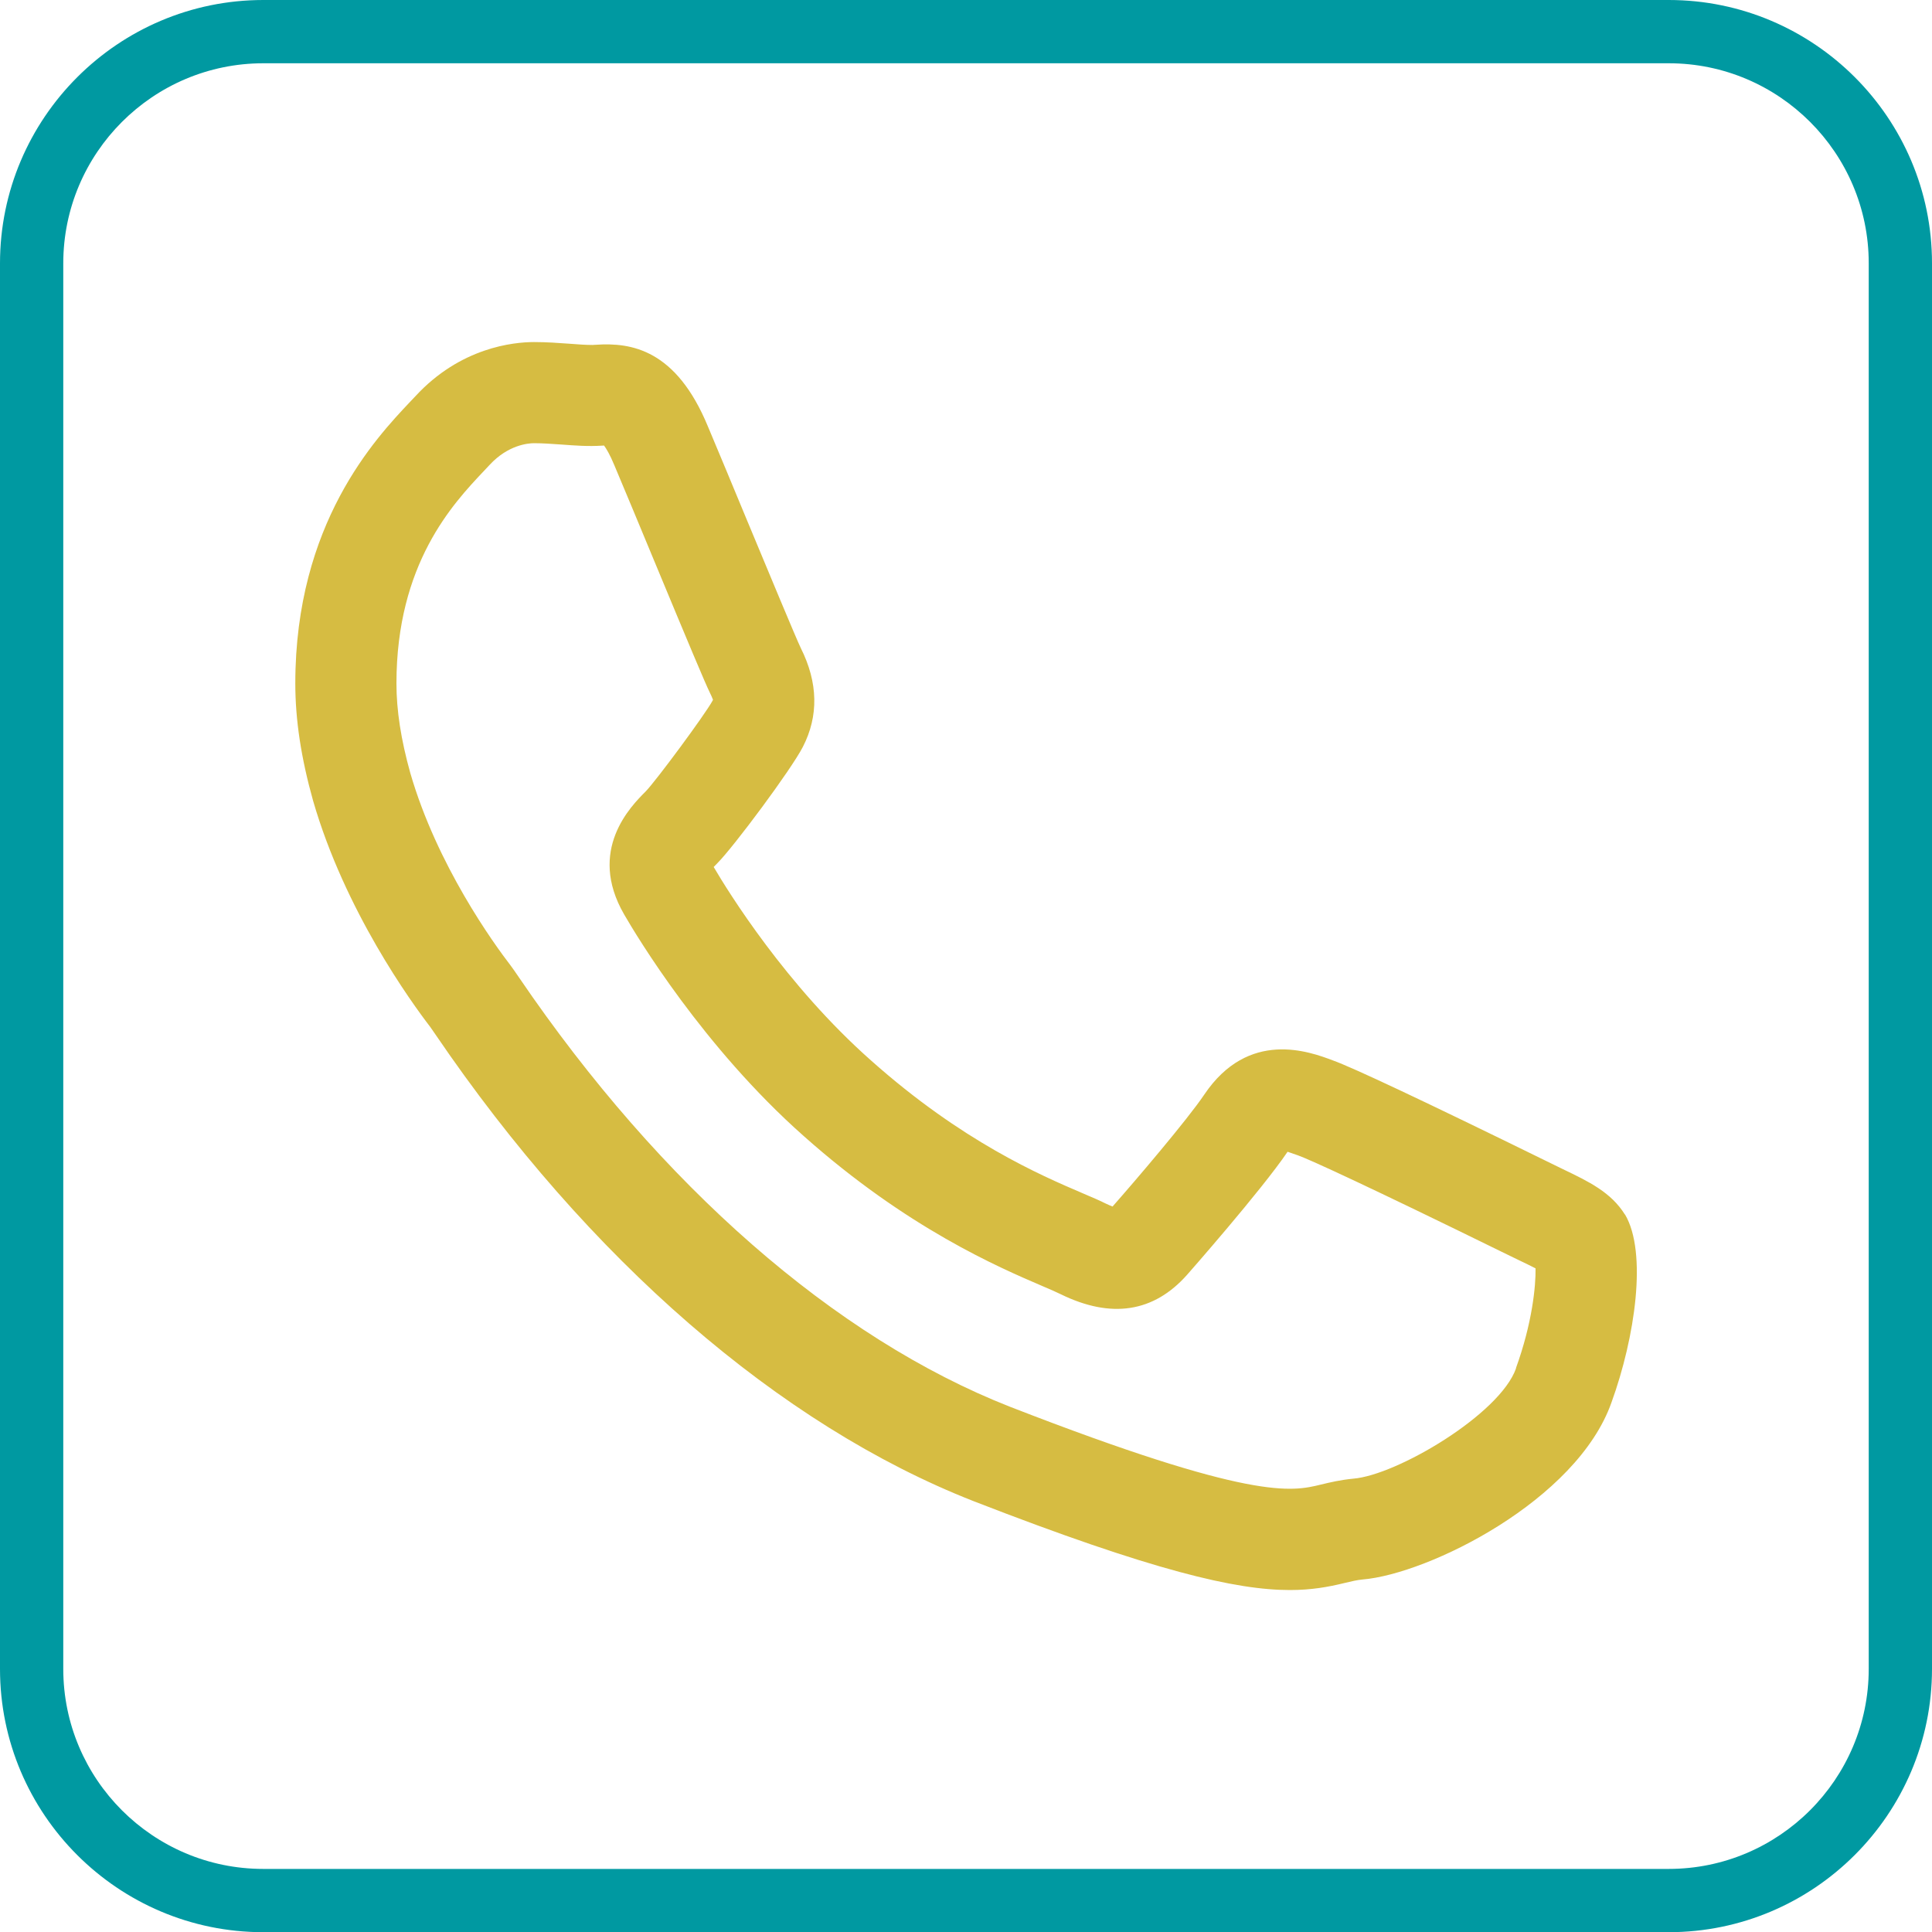
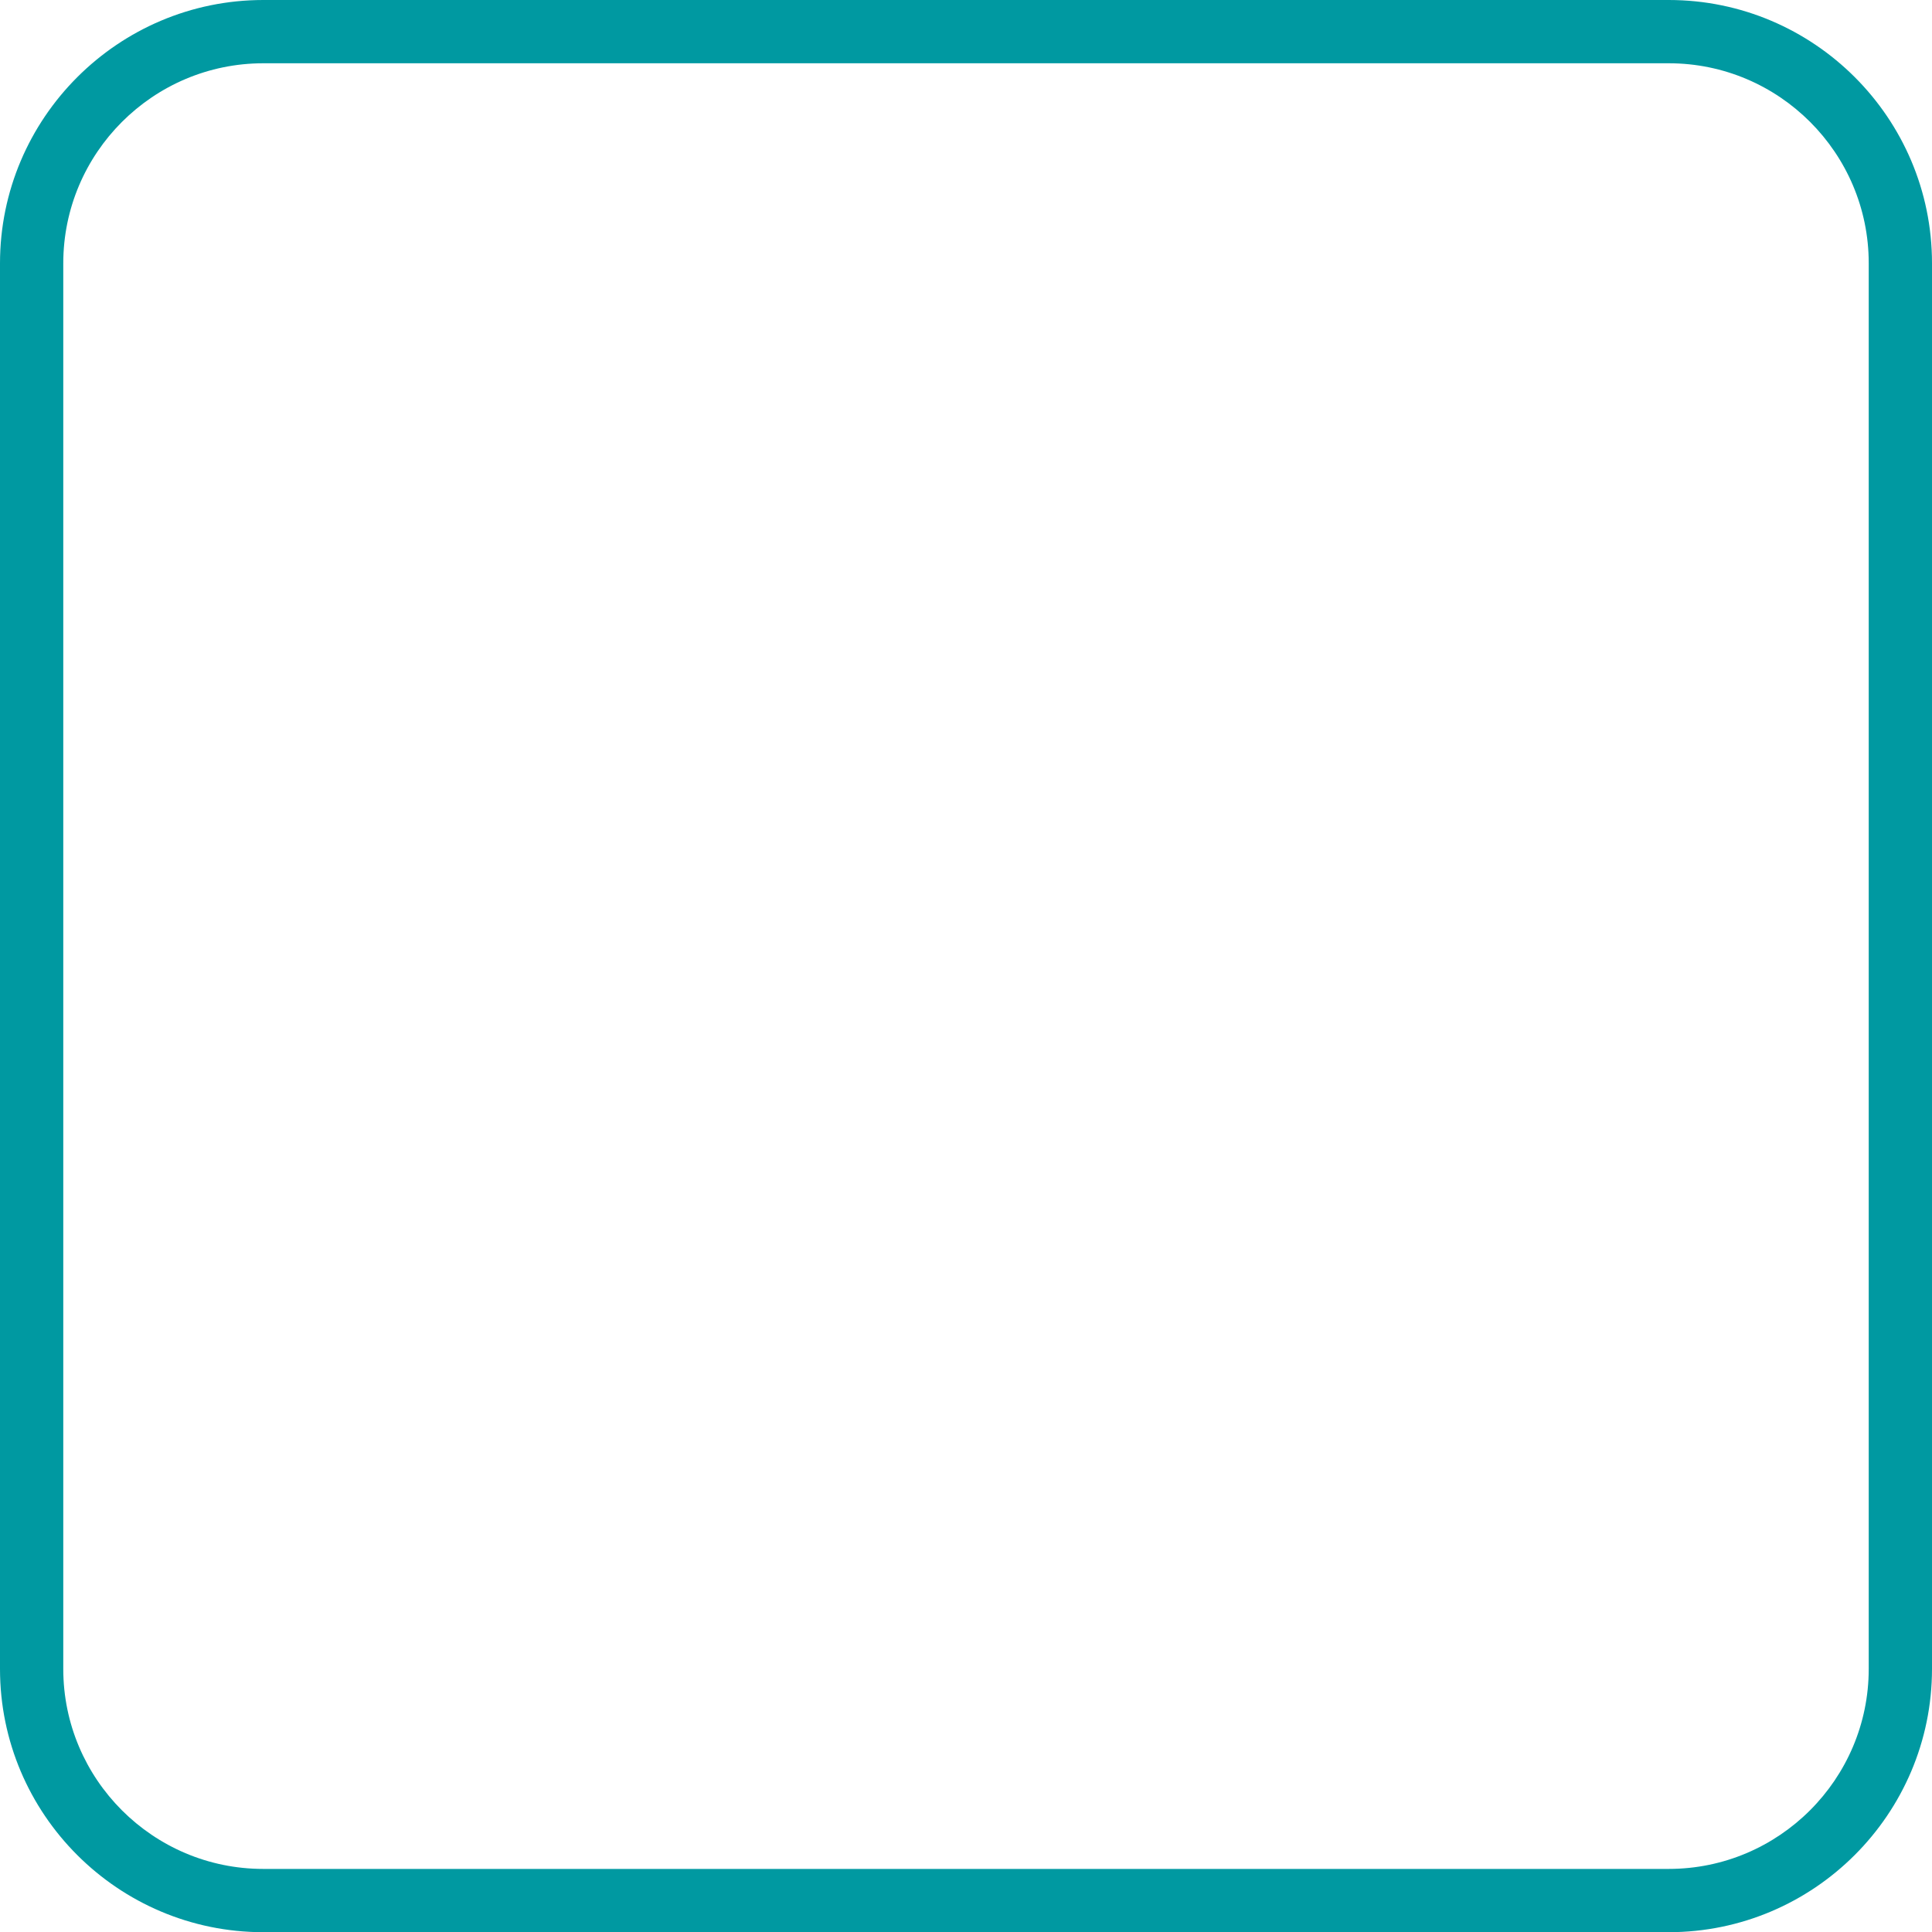
<svg xmlns="http://www.w3.org/2000/svg" id="Capa_2" data-name="Capa 2" viewBox="0 0 200 200.02">
  <defs>
    <style>      .cls-1 {        fill: #0099a1;      }      .cls-2 {        fill: #d6bc42;      }    </style>
  </defs>
  <g id="Layer_1" data-name="Layer 1">
    <g>
-       <path class="cls-2" d="M168.21,125.73c-1.43-2.3-3.73-3.41-6.4-4.69-.54-.26-1.12-.54-1.74-.85l-.04-.02c-12.58-6.17-20.03-9.68-22.06-10.4-2.39-.9-8.72-3.27-13.31,3.55-1.74,2.59-7.17,8.95-9.49,11.58-.18-.07-.41-.17-.71-.31-.59-.3-1.41-.65-2.42-1.08-4.34-1.86-12.43-5.33-21.86-13.72-8.81-7.79-14.8-17.48-16.3-20.04,.13-.14,.27-.28,.37-.38,1.69-1.69,7.66-9.71,8.86-12.05,1.65-3.21,1.58-6.65-.21-10.23-.46-.94-3.39-8-5.54-13.16-1.56-3.76-3.09-7.45-4.08-9.79-3.29-7.96-7.92-8.7-11.59-8.45-.13,0-.25,.02-.37,.02-.68,0-1.51-.06-2.4-.13-1.1-.08-2.34-.17-3.63-.17-2.14,0-7.63,.55-12.29,5.61l-.56,.59c-3.55,3.76-11.87,12.57-11.87,29.14,0,3.77,.6,7.72,1.84,12.14,3.29,11.38,10.14,20.83,12.13,23.42,.11,.15,.3,.43,.56,.81,15.83,23.25,35.59,40.39,55.66,48.27,18.68,7.26,27.22,9.21,32.76,9.21,2.22,0,3.96-.31,5.67-.73,.72-.17,1.29-.31,1.85-.36,6.84-.57,22.2-8.18,25.78-18.33,2.44-6.72,3.73-15.52,1.4-19.46Zm-11.27,15.92c-1.67,4.75-12.33,11.05-16.84,11.42-1.36,.13-2.44,.39-3.39,.62-2.97,.72-7.04,1.7-32.15-8.06-18.1-7.11-36.15-22.88-50.81-44.41-.43-.63-.73-1.06-.89-1.27-1.74-2.26-7.62-10.37-10.39-19.94-.96-3.44-1.43-6.47-1.43-9.26,0-12.4,5.86-18.61,9.01-21.95l.64-.68c1.91-2.07,4-2.24,4.59-2.24,.9,0,1.85,.07,2.86,.14,1.37,.1,2.71,.21,4.25,.11,.05,0,.09,0,.14-.01,.22,.3,.6,.91,1.07,2.05,1,2.36,2.52,6.03,4.07,9.76,3.58,8.62,5.33,12.8,5.84,13.83,.23,.46,.28,.67,.3,.68l-.06,.12c-.77,1.41-5.82,8.25-6.92,9.38-1.5,1.5-6.07,6.06-2.22,12.72,1.28,2.22,8.18,13.73,18.61,22.96,10.69,9.51,20.14,13.56,24.68,15.51,.78,.33,1.4,.6,1.89,.84,5.24,2.57,9.65,1.89,13.11-2.02,.08-.09,7.67-8.71,10.39-12.72,.25,.08,.59,.2,1.07,.37,1.27,.45,7.46,3.3,21.02,9.95,.67,.33,1.29,.63,1.87,.91,.57,.27,1.21,.58,1.71,.84,.03,1.83-.34,5.66-2.03,10.33Z" />
      <path class="cls-1" d="M172.74,200.02H27.25c-15.02,0-27.25-12.22-27.25-27.25V27.26C0,12.23,12.23,0,27.26,0H172.75c15.02,0,27.25,12.22,27.25,27.25V172.76c0,15.03-12.23,27.26-27.26,27.26ZM27.26,6.55C15.84,6.55,6.55,15.84,6.55,27.26V172.77c0,11.41,9.28,20.7,20.7,20.7H172.74c11.42,0,20.71-9.29,20.71-20.71V27.25c0-11.41-9.28-20.7-20.7-20.7H27.26Z" />
    </g>
  </g>
</svg>